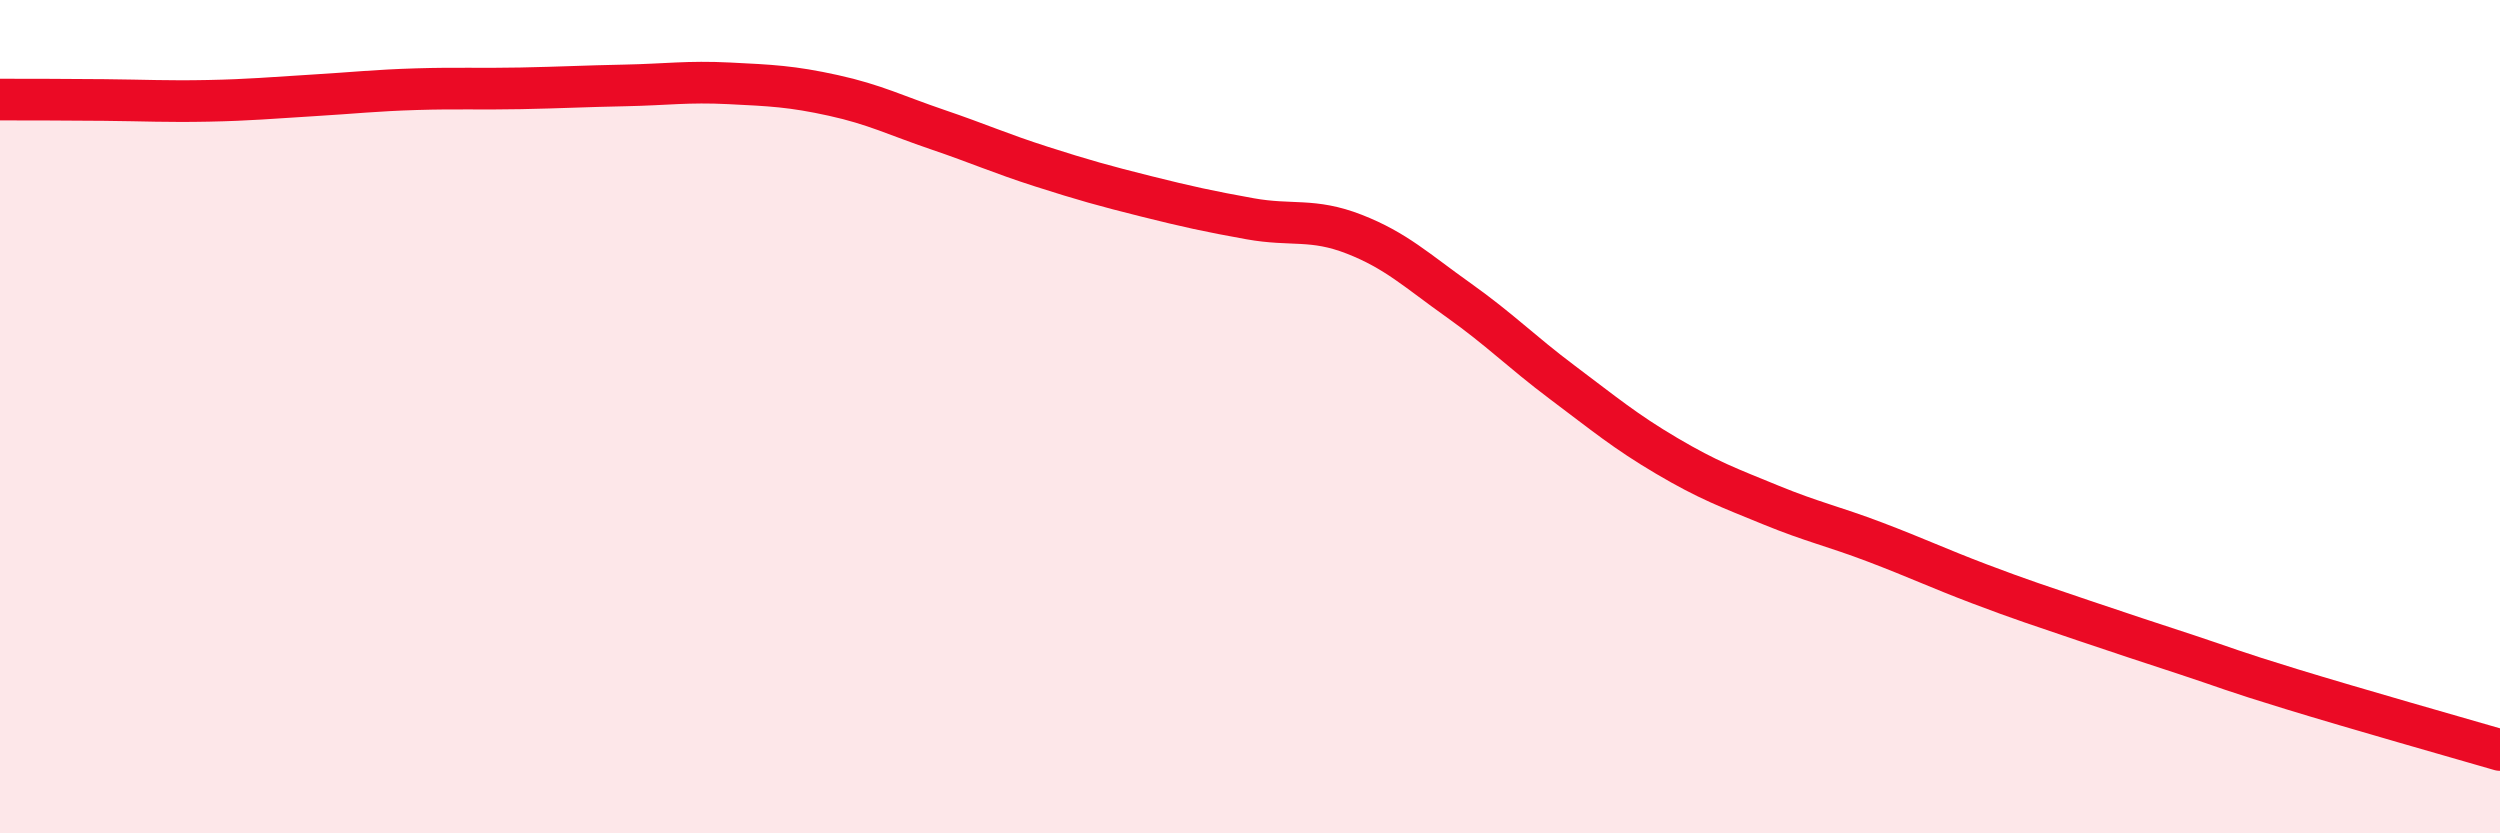
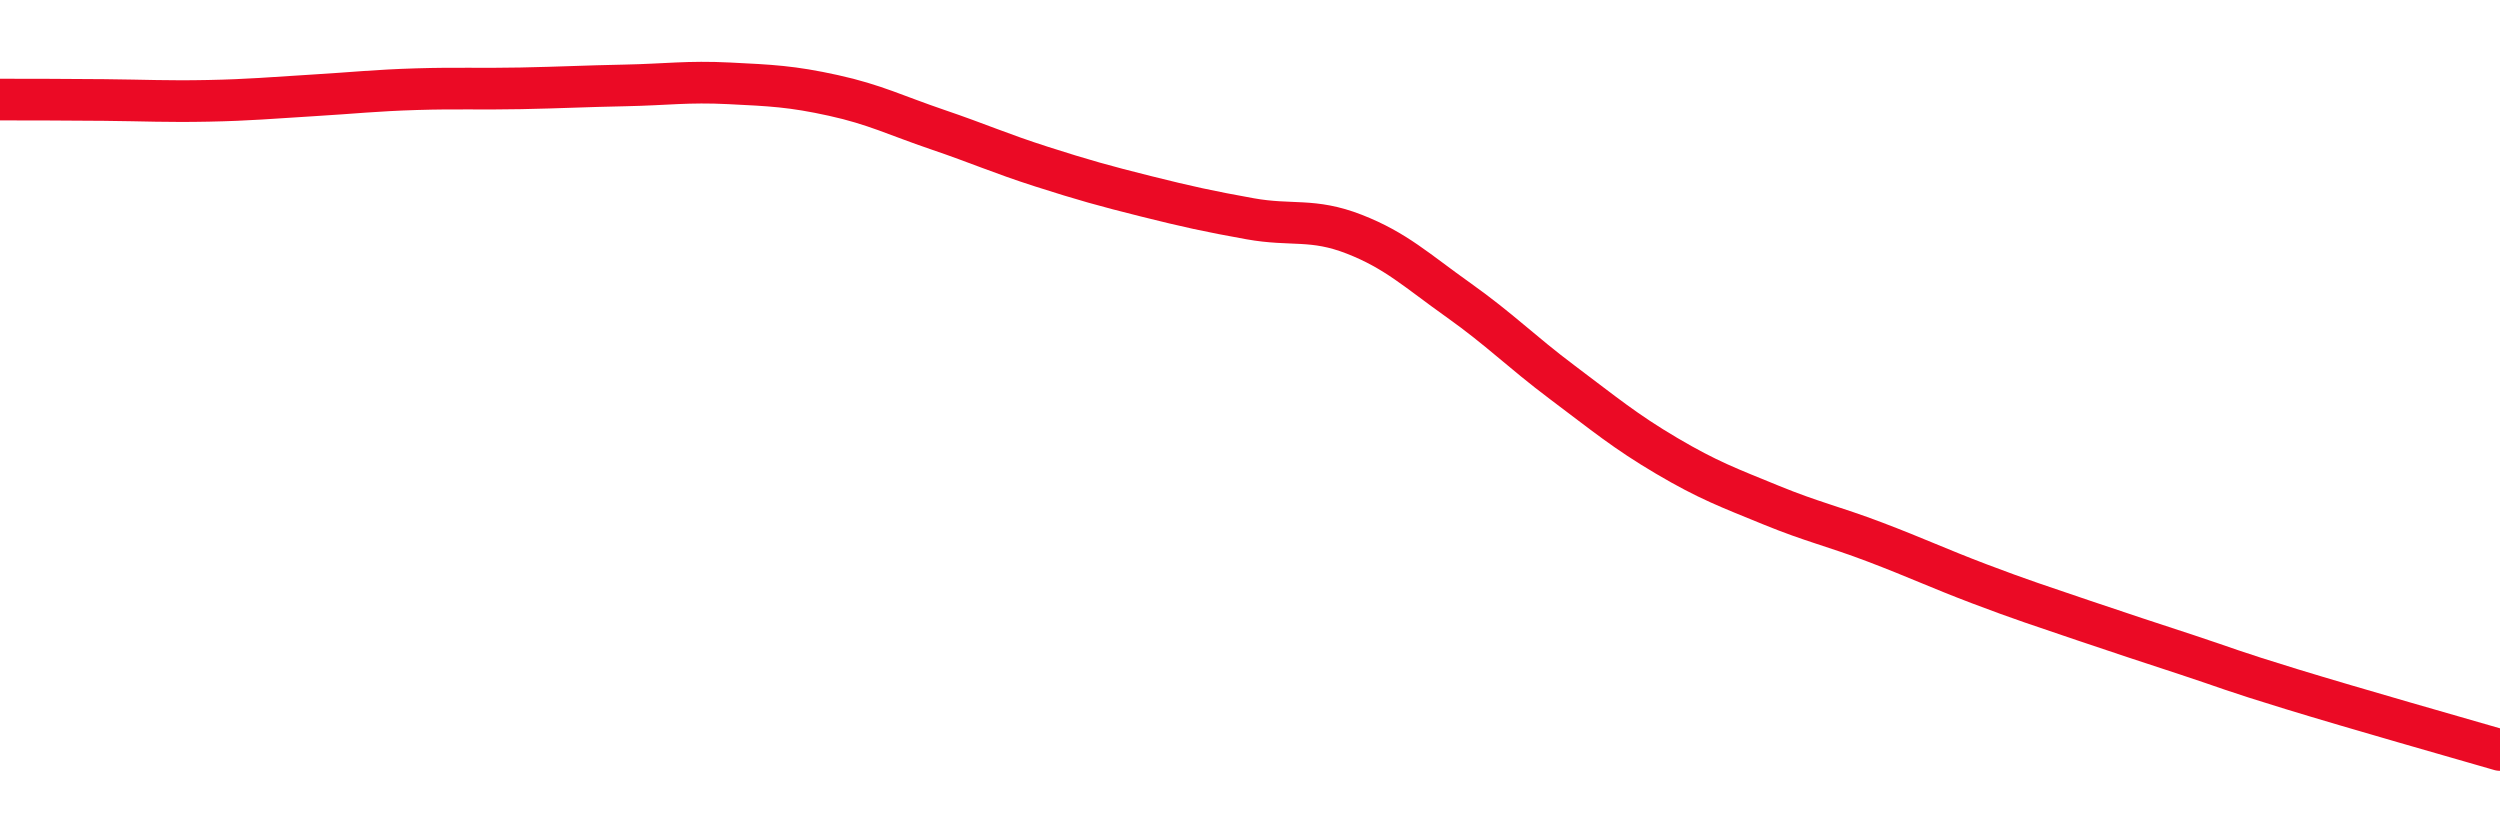
<svg xmlns="http://www.w3.org/2000/svg" width="60" height="20" viewBox="0 0 60 20">
-   <path d="M 0,2.39 C 0.5,2.39 1.5,2.39 2.5,2.4 C 3.5,2.41 4,2.44 5,2.42 C 6,2.4 6.5,2.35 7.5,2.29 C 8.5,2.23 9,2.17 10,2.14 C 11,2.11 11.5,2.14 12.5,2.12 C 13.5,2.1 14,2.07 15,2.05 C 16,2.03 16.5,1.95 17.5,2 C 18.5,2.05 19,2.07 20,2.29 C 21,2.51 21.5,2.77 22.5,3.11 C 23.5,3.45 24,3.68 25,4 C 26,4.32 26.5,4.46 27.5,4.71 C 28.5,4.96 29,5.07 30,5.25 C 31,5.43 31.5,5.23 32.5,5.62 C 33.5,6.01 34,6.49 35,7.2 C 36,7.91 36.5,8.43 37.5,9.18 C 38.5,9.93 39,10.35 40,10.94 C 41,11.53 41.5,11.71 42.5,12.12 C 43.5,12.53 44,12.63 45,13.01 C 46,13.39 46.5,13.63 47.5,14.01 C 48.5,14.39 49,14.55 50,14.89 C 51,15.23 51.5,15.39 52.5,15.72 C 53.5,16.05 53.5,16.08 55,16.54 C 56.5,17 59,17.71 60,18L60 20L0 20Z" fill="#EB0A25" opacity="0.1" stroke-linecap="round" stroke-linejoin="round" />
  <path d="M 0,2.39 C 0.5,2.39 1.5,2.39 2.5,2.4 C 3.5,2.41 4,2.44 5,2.42 C 6,2.4 6.5,2.35 7.5,2.29 C 8.5,2.23 9,2.17 10,2.14 C 11,2.11 11.5,2.14 12.5,2.12 C 13.5,2.1 14,2.07 15,2.05 C 16,2.03 16.5,1.95 17.5,2 C 18.5,2.05 19,2.07 20,2.29 C 21,2.51 21.5,2.77 22.5,3.11 C 23.5,3.45 24,3.68 25,4 C 26,4.32 26.5,4.46 27.5,4.71 C 28.5,4.96 29,5.07 30,5.25 C 31,5.43 31.5,5.23 32.5,5.62 C 33.5,6.01 34,6.49 35,7.2 C 36,7.91 36.5,8.43 37.5,9.18 C 38.5,9.93 39,10.35 40,10.94 C 41,11.53 41.5,11.71 42.5,12.12 C 43.5,12.53 44,12.63 45,13.01 C 46,13.39 46.5,13.63 47.5,14.01 C 48.5,14.39 49,14.55 50,14.89 C 51,15.23 51.5,15.39 52.5,15.72 C 53.5,16.05 53.5,16.08 55,16.54 C 56.5,17 59,17.71 60,18" stroke="#EB0A25" stroke-width="1" fill="none" stroke-linecap="round" stroke-linejoin="round" />
</svg>